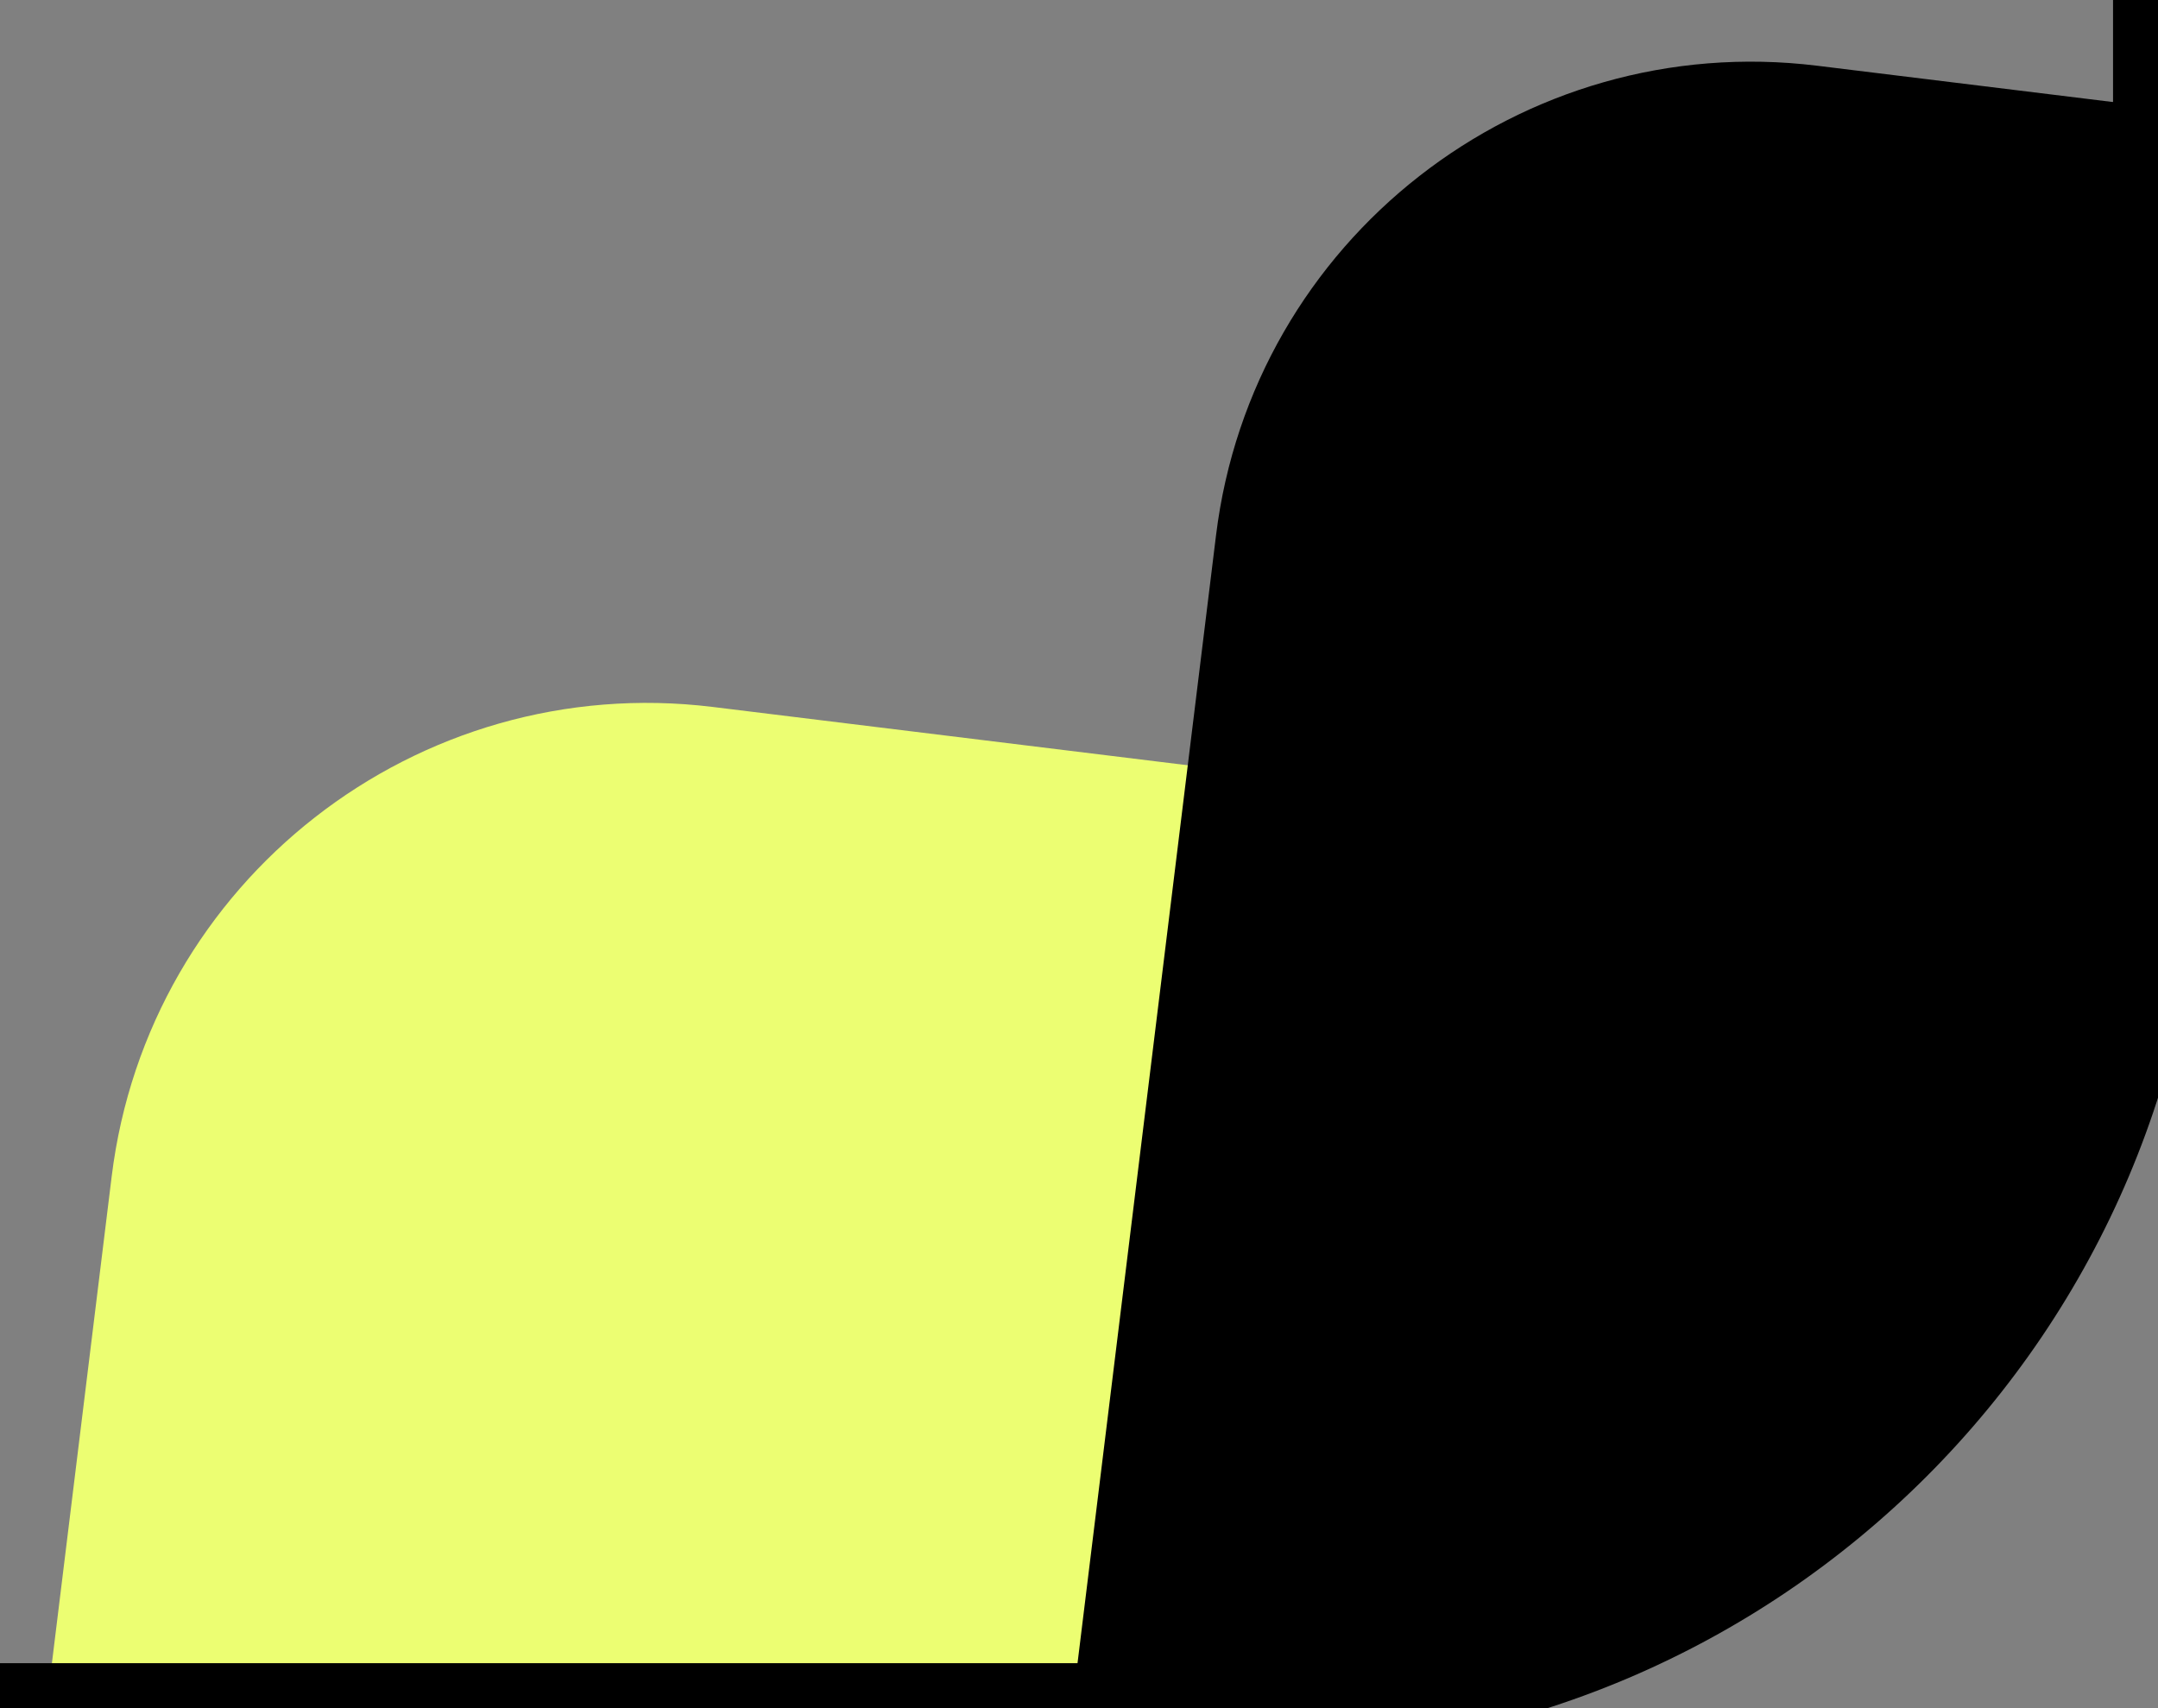
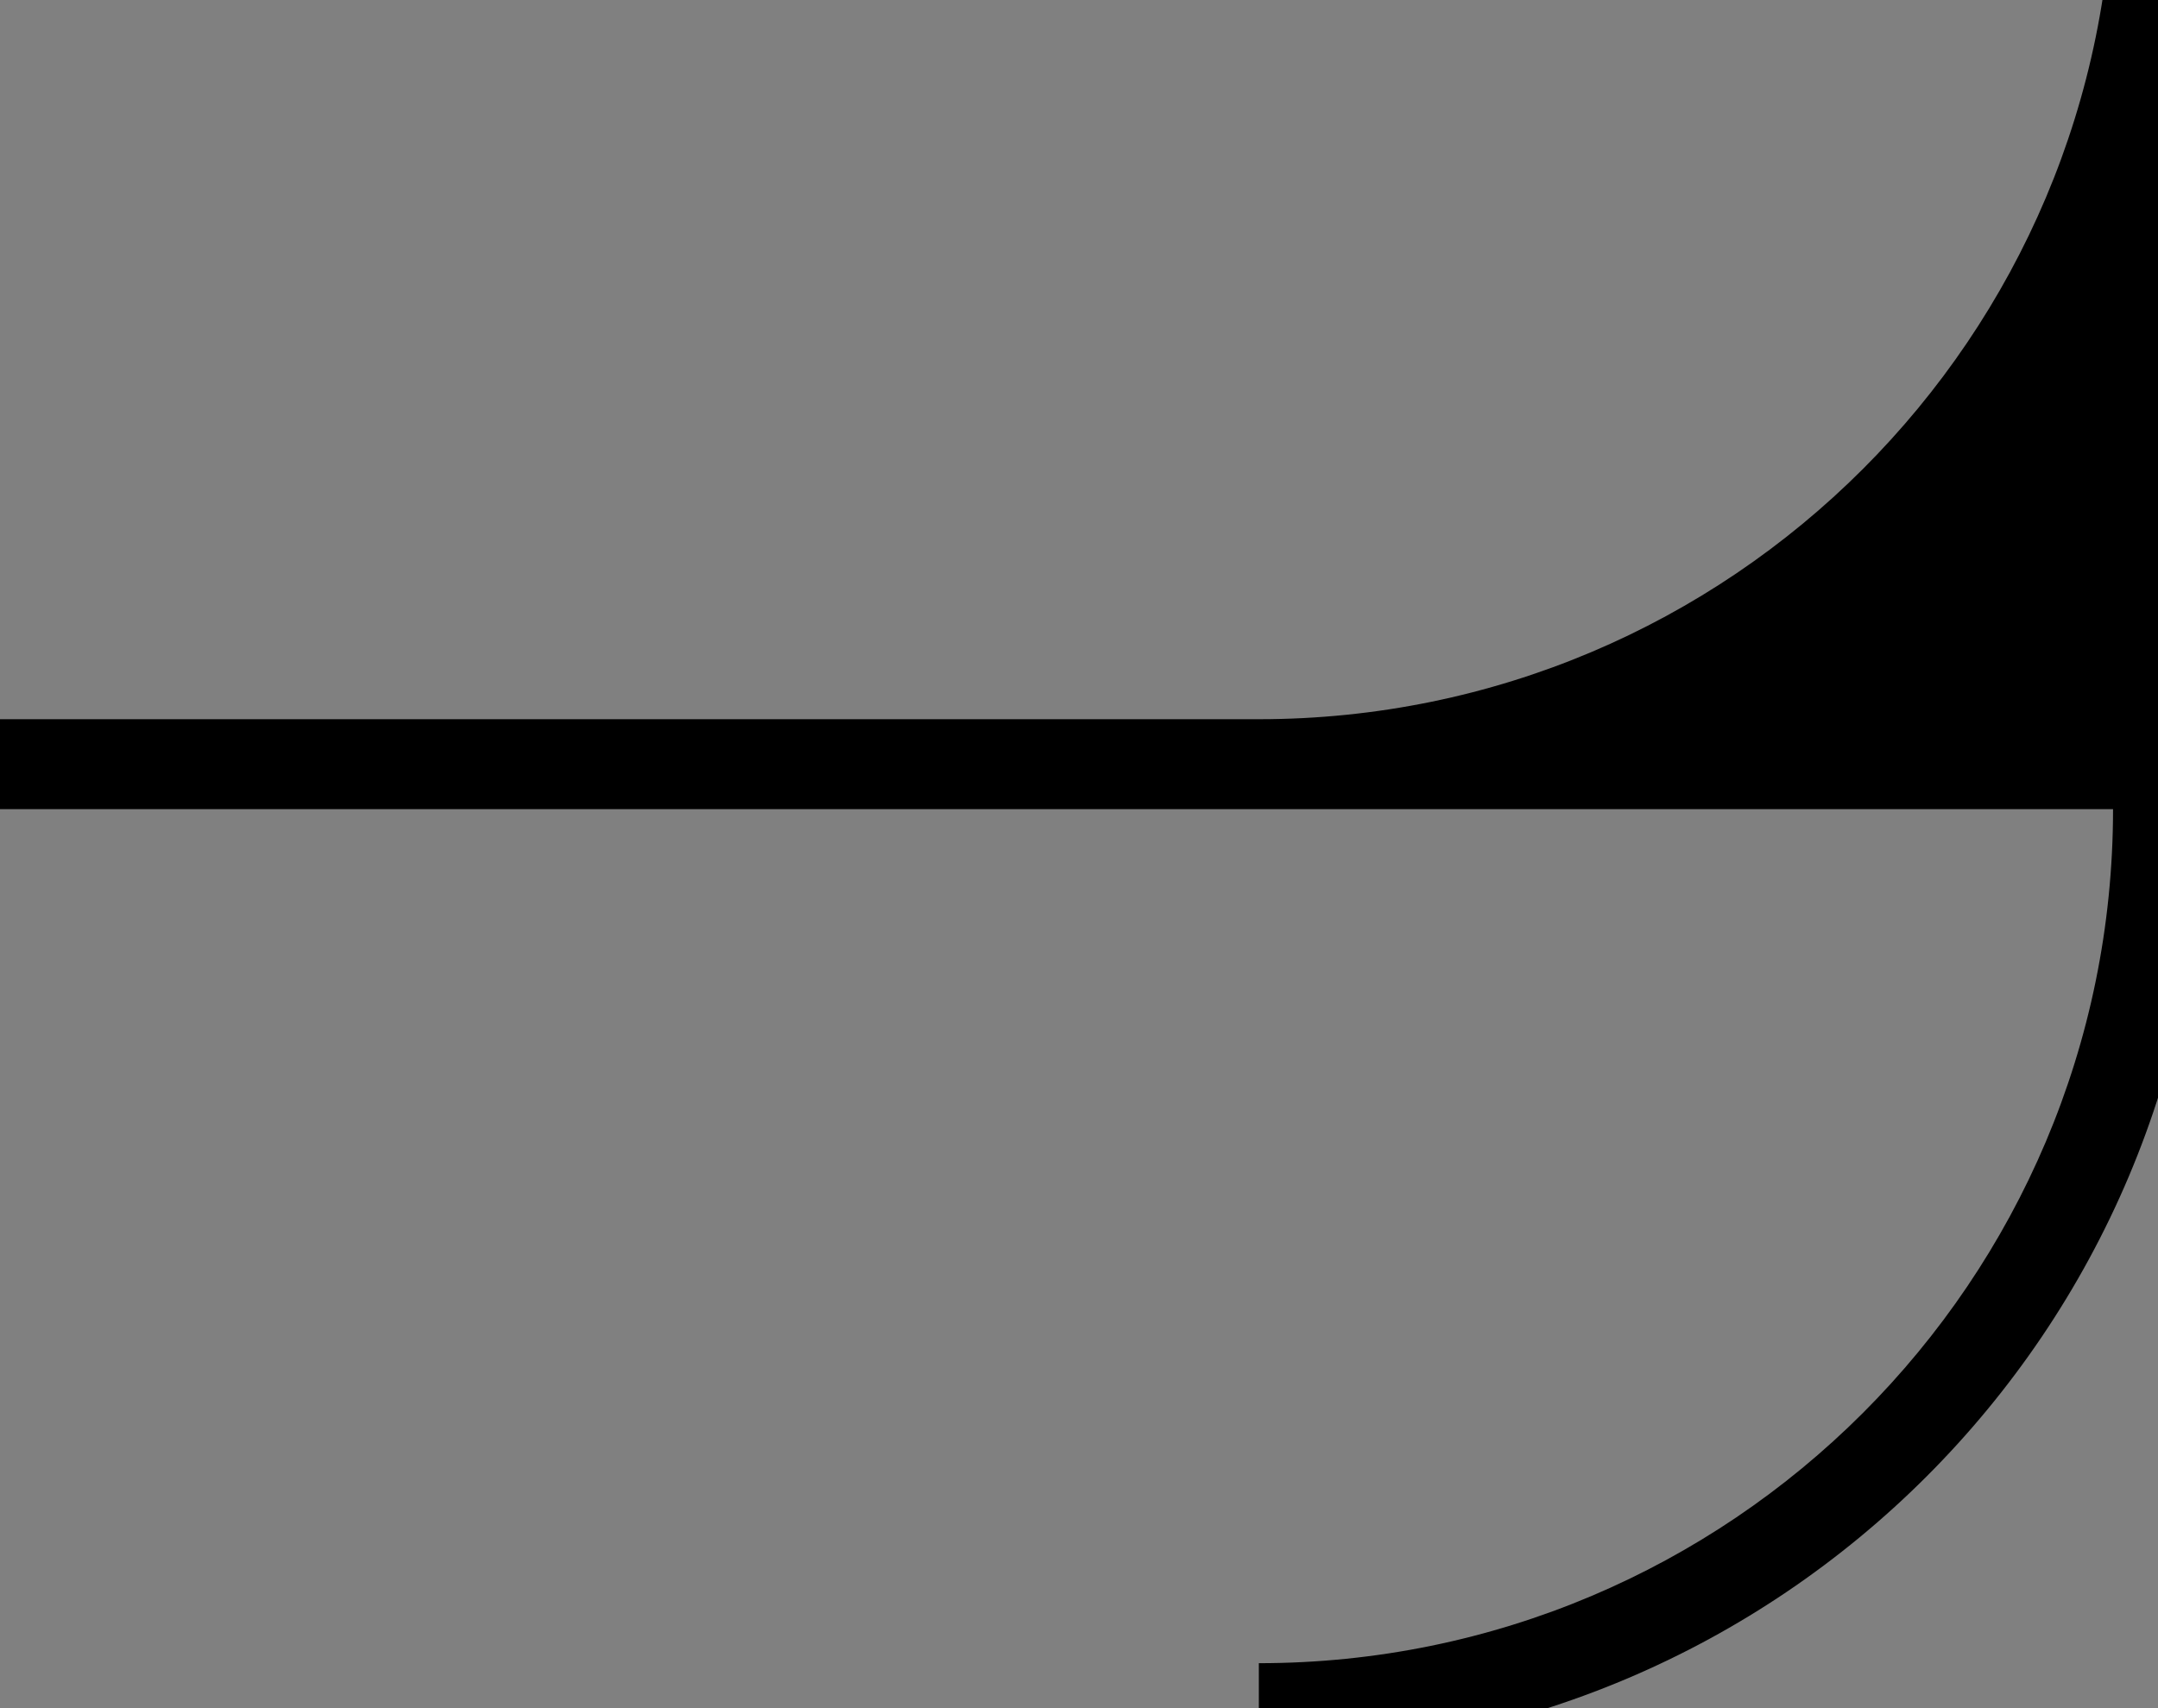
<svg xmlns="http://www.w3.org/2000/svg" width="48" height="38" fill="none">
  <rect width="100%" height="100%" fill="#808080" stroke="none" />
  <g clip-path="url(#a)">
-     <rect width="61" height="167" x="3.946" y="14.265" fill="#ECFE72" rx="12" transform="rotate(7 3.946 14.265)" />
-     <rect width="61" height="167" x="28.51" fill="#000" rx="12" transform="rotate(7 28.51 0)" />
-   </g>
-   <path fill="#000" d="M0 0h48H0zm49 18c0 11.598-9.402 21-21 21H0v-2h28c10.493 0 19-8.507 19-19h2zM0 38V0v38zM49 0v18c0 11.598-9.402 21-21 21v-2c10.493 0 19-8.507 19-19V0h2z" mask="url(#path-1-inside-1_1239_1049)" />
+     </g>
+   <path fill="#000" d="M0 0h48H0zm49 18H0v-2h28c10.493 0 19-8.507 19-19h2zM0 38V0v38zM49 0v18c0 11.598-9.402 21-21 21v-2c10.493 0 19-8.507 19-19V0h2z" mask="url(#path-1-inside-1_1239_1049)" />
  <defs>
    <clipPath id="a">
-       <path fill="#fff" d="M0 0h48v18c0 11.046-8.954 20-20 20H0V0z" />
-     </clipPath>
+       </clipPath>
  </defs>
</svg>